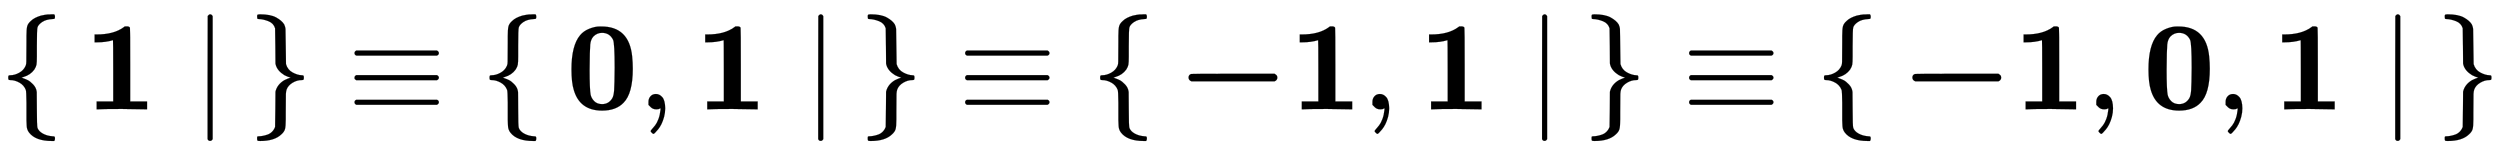
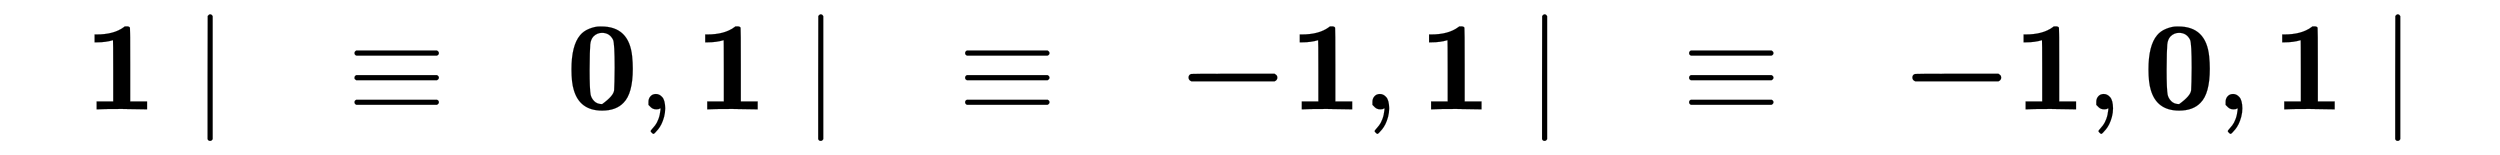
<svg xmlns="http://www.w3.org/2000/svg" xmlns:xlink="http://www.w3.org/1999/xlink" width="45.844ex" height="2.843ex" style="vertical-align: -0.838ex;" viewBox="0 -863.1 19738.3 1223.9" role="img" focusable="false" aria-labelledby="MathJax-SVG-1-Title">
  <title id="MathJax-SVG-1-Title">{\displaystyle \lbrace \,\mathbf {1} \mid \,\rbrace \equiv \lbrace \,\mathbf {0} ,\mathbf {1} \mid \,\rbrace \equiv \lbrace \,\mathbf {-1} ,\mathbf {1} \mid \,\rbrace \equiv \lbrace \,\mathbf {-1} ,\mathbf {0} ,\mathbf {1} \mid \,\rbrace }</title>
  <defs aria-hidden="true">
-     <path stroke-width="1" id="E1-MJMAIN-7B" d="M434 -231Q434 -244 428 -250H410Q281 -250 230 -184Q225 -177 222 -172T217 -161T213 -148T211 -133T210 -111T209 -84T209 -47T209 0Q209 21 209 53Q208 142 204 153Q203 154 203 155Q189 191 153 211T82 231Q71 231 68 234T65 250T68 266T82 269Q116 269 152 289T203 345Q208 356 208 377T209 529V579Q209 634 215 656T244 698Q270 724 324 740Q361 748 377 749Q379 749 390 749T408 750H428Q434 744 434 732Q434 719 431 716Q429 713 415 713Q362 710 332 689T296 647Q291 634 291 499V417Q291 370 288 353T271 314Q240 271 184 255L170 250L184 245Q202 239 220 230T262 196T290 137Q291 131 291 1Q291 -134 296 -147Q306 -174 339 -192T415 -213Q429 -213 431 -216Q434 -219 434 -231Z" />
    <path stroke-width="1" id="E1-MJMAINB-31" d="M481 0L294 3Q136 3 109 0H96V62H227V304Q227 546 225 546Q169 529 97 529H80V591H97Q231 591 308 647L319 655H333Q355 655 359 644Q361 640 361 351V62H494V0H481Z" />
    <path stroke-width="1" id="E1-MJMAIN-2223" d="M139 -249H137Q125 -249 119 -235V251L120 737Q130 750 139 750Q152 750 159 735V-235Q151 -249 141 -249H139Z" />
-     <path stroke-width="1" id="E1-MJMAIN-7D" d="M65 731Q65 745 68 747T88 750Q171 750 216 725T279 670Q288 649 289 635T291 501Q292 362 293 357Q306 312 345 291T417 269Q428 269 431 266T434 250T431 234T417 231Q380 231 345 210T298 157Q293 143 292 121T291 -28V-79Q291 -134 285 -156T256 -198Q202 -250 89 -250Q71 -250 68 -247T65 -230Q65 -224 65 -223T66 -218T69 -214T77 -213Q91 -213 108 -210T146 -200T183 -177T207 -139Q208 -134 209 3L210 139Q223 196 280 230Q315 247 330 250Q305 257 280 270Q225 304 212 352L210 362L209 498Q208 635 207 640Q195 680 154 696T77 713Q68 713 67 716T65 731Z" />
    <path stroke-width="1" id="E1-MJMAIN-2261" d="M56 444Q56 457 70 464H707Q722 456 722 444Q722 430 706 424H72Q56 429 56 444ZM56 237T56 250T70 270H707Q722 262 722 250T707 230H70Q56 237 56 250ZM56 56Q56 71 72 76H706Q722 70 722 56Q722 44 707 36H70Q56 43 56 56Z" />
-     <path stroke-width="1" id="E1-MJMAINB-30" d="M266 654H280H282Q500 654 524 418Q529 370 529 320Q529 125 456 52Q397 -10 287 -10Q110 -10 63 154Q45 212 45 316Q45 504 113 585Q140 618 185 636T266 654ZM374 548Q347 604 286 604Q247 604 218 575Q197 552 193 511T188 311Q188 159 196 116Q202 87 225 64T287 41Q339 41 367 87Q379 107 382 152T386 329Q386 518 374 548Z" />
+     <path stroke-width="1" id="E1-MJMAINB-30" d="M266 654H280H282Q500 654 524 418Q529 370 529 320Q529 125 456 52Q397 -10 287 -10Q110 -10 63 154Q45 212 45 316Q45 504 113 585Q140 618 185 636T266 654ZM374 548Q347 604 286 604Q247 604 218 575Q197 552 193 511T188 311Q188 159 196 116Q202 87 225 64T287 41Q379 107 382 152T386 329Q386 518 374 548Z" />
    <path stroke-width="1" id="E1-MJMAIN-2C" d="M78 35T78 60T94 103T137 121Q165 121 187 96T210 8Q210 -27 201 -60T180 -117T154 -158T130 -185T117 -194Q113 -194 104 -185T95 -172Q95 -168 106 -156T131 -126T157 -76T173 -3V9L172 8Q170 7 167 6T161 3T152 1T140 0Q113 0 96 17Z" />
    <path stroke-width="1" id="E1-MJMAINB-2212" d="M119 221Q96 230 96 251T116 279Q121 281 448 281H775Q776 280 779 278T785 274T791 269T795 262T797 251Q797 230 775 221H119Z" />
  </defs>
  <g stroke="currentColor" fill="currentColor" stroke-width="0" transform="matrix(1 0 0 -1 0 0)" aria-hidden="true">
    <use xlink:href="#E1-MJMAIN-7B" x="0" y="0" />
    <use xlink:href="#E1-MJMAINB-31" x="667" y="0" />
    <use xlink:href="#E1-MJMAIN-2223" x="1520" y="0" />
    <use xlink:href="#E1-MJMAIN-7D" x="1965" y="0" />
    <use xlink:href="#E1-MJMAIN-2261" x="2743" y="0" />
    <use xlink:href="#E1-MJMAIN-7B" x="3800" y="0" />
    <use xlink:href="#E1-MJMAINB-30" x="4467" y="0" />
    <use xlink:href="#E1-MJMAIN-2C" x="5042" y="0" />
    <use xlink:href="#E1-MJMAINB-31" x="5488" y="0" />
    <use xlink:href="#E1-MJMAIN-2223" x="6341" y="0" />
    <use xlink:href="#E1-MJMAIN-7D" x="6786" y="0" />
    <use xlink:href="#E1-MJMAIN-2261" x="7564" y="0" />
    <use xlink:href="#E1-MJMAIN-7B" x="8621" y="0" />
    <g transform="translate(9288,0)">
      <use xlink:href="#E1-MJMAINB-2212" x="0" y="0" />
      <use xlink:href="#E1-MJMAINB-31" x="894" y="0" />
    </g>
    <use xlink:href="#E1-MJMAIN-2C" x="10758" y="0" />
    <use xlink:href="#E1-MJMAINB-31" x="11203" y="0" />
    <use xlink:href="#E1-MJMAIN-2223" x="12056" y="0" />
    <use xlink:href="#E1-MJMAIN-7D" x="12501" y="0" />
    <use xlink:href="#E1-MJMAIN-2261" x="13280" y="0" />
    <use xlink:href="#E1-MJMAIN-7B" x="14336" y="0" />
    <g transform="translate(15003,0)">
      <use xlink:href="#E1-MJMAINB-2212" x="0" y="0" />
      <use xlink:href="#E1-MJMAINB-31" x="894" y="0" />
    </g>
    <use xlink:href="#E1-MJMAIN-2C" x="16473" y="0" />
    <use xlink:href="#E1-MJMAINB-30" x="16918" y="0" />
    <use xlink:href="#E1-MJMAIN-2C" x="17494" y="0" />
    <use xlink:href="#E1-MJMAINB-31" x="17939" y="0" />
    <use xlink:href="#E1-MJMAIN-2223" x="18792" y="0" />
    <use xlink:href="#E1-MJMAIN-7D" x="19237" y="0" />
  </g>
</svg>